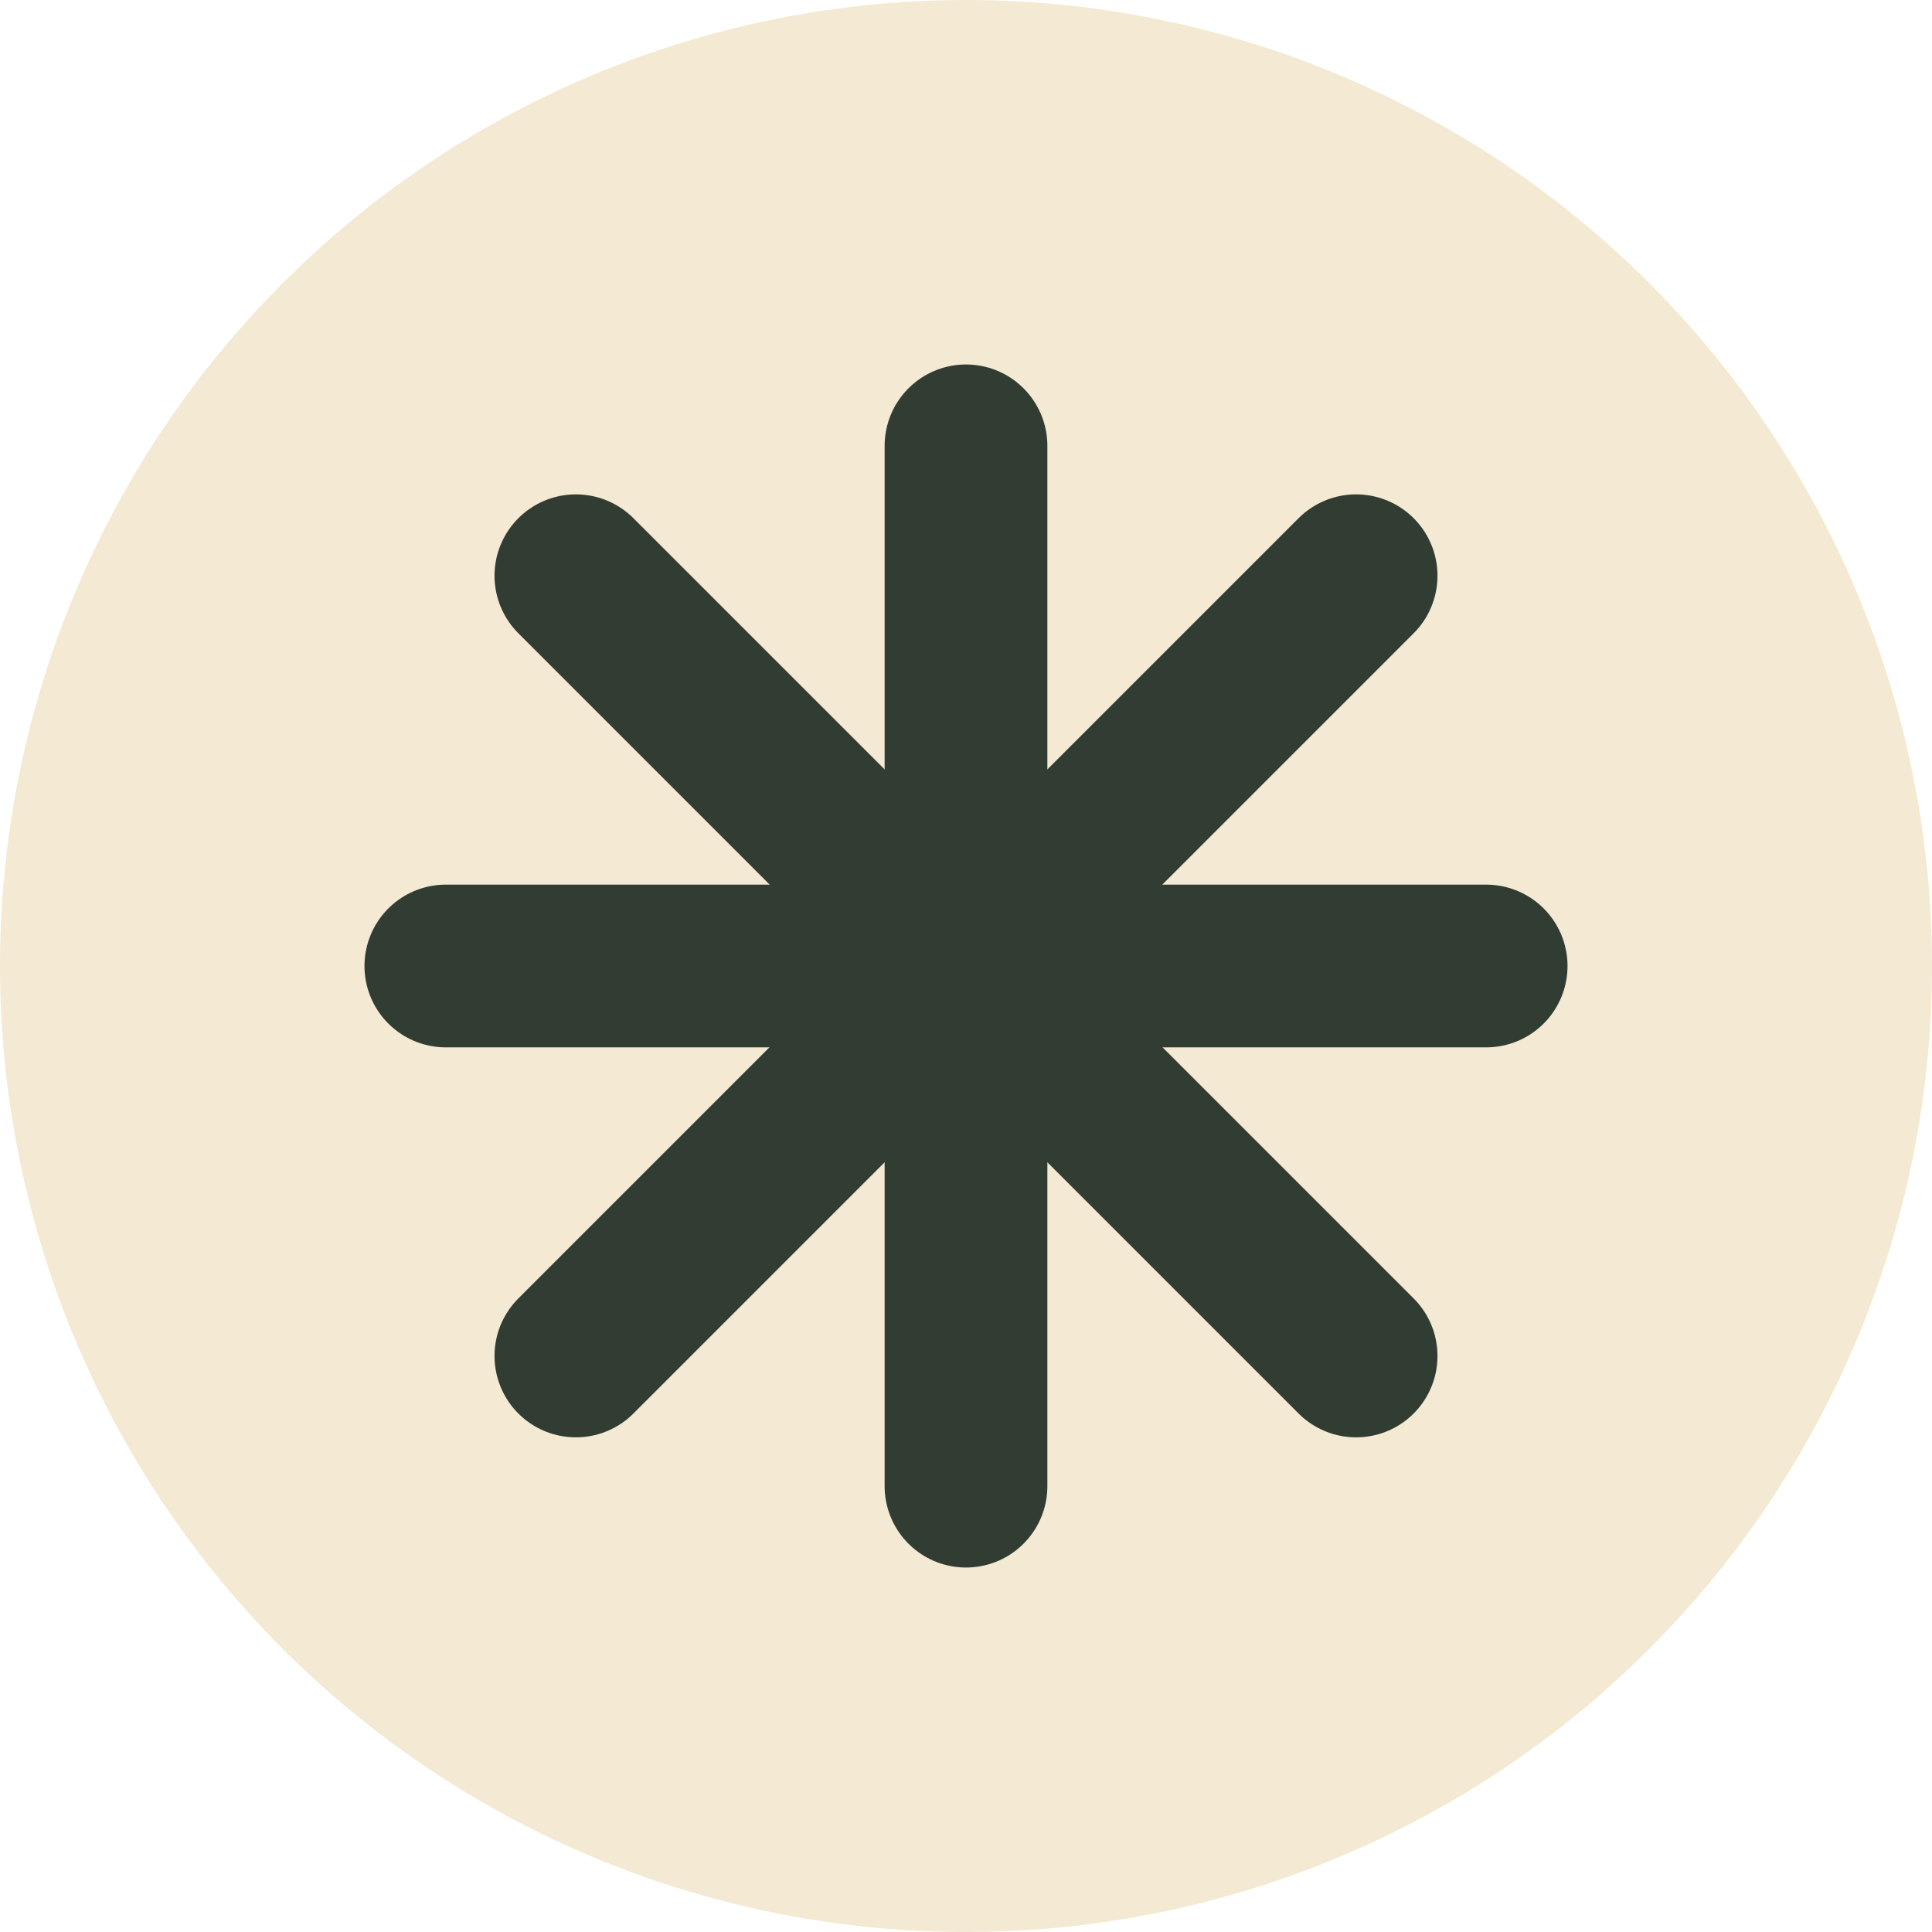
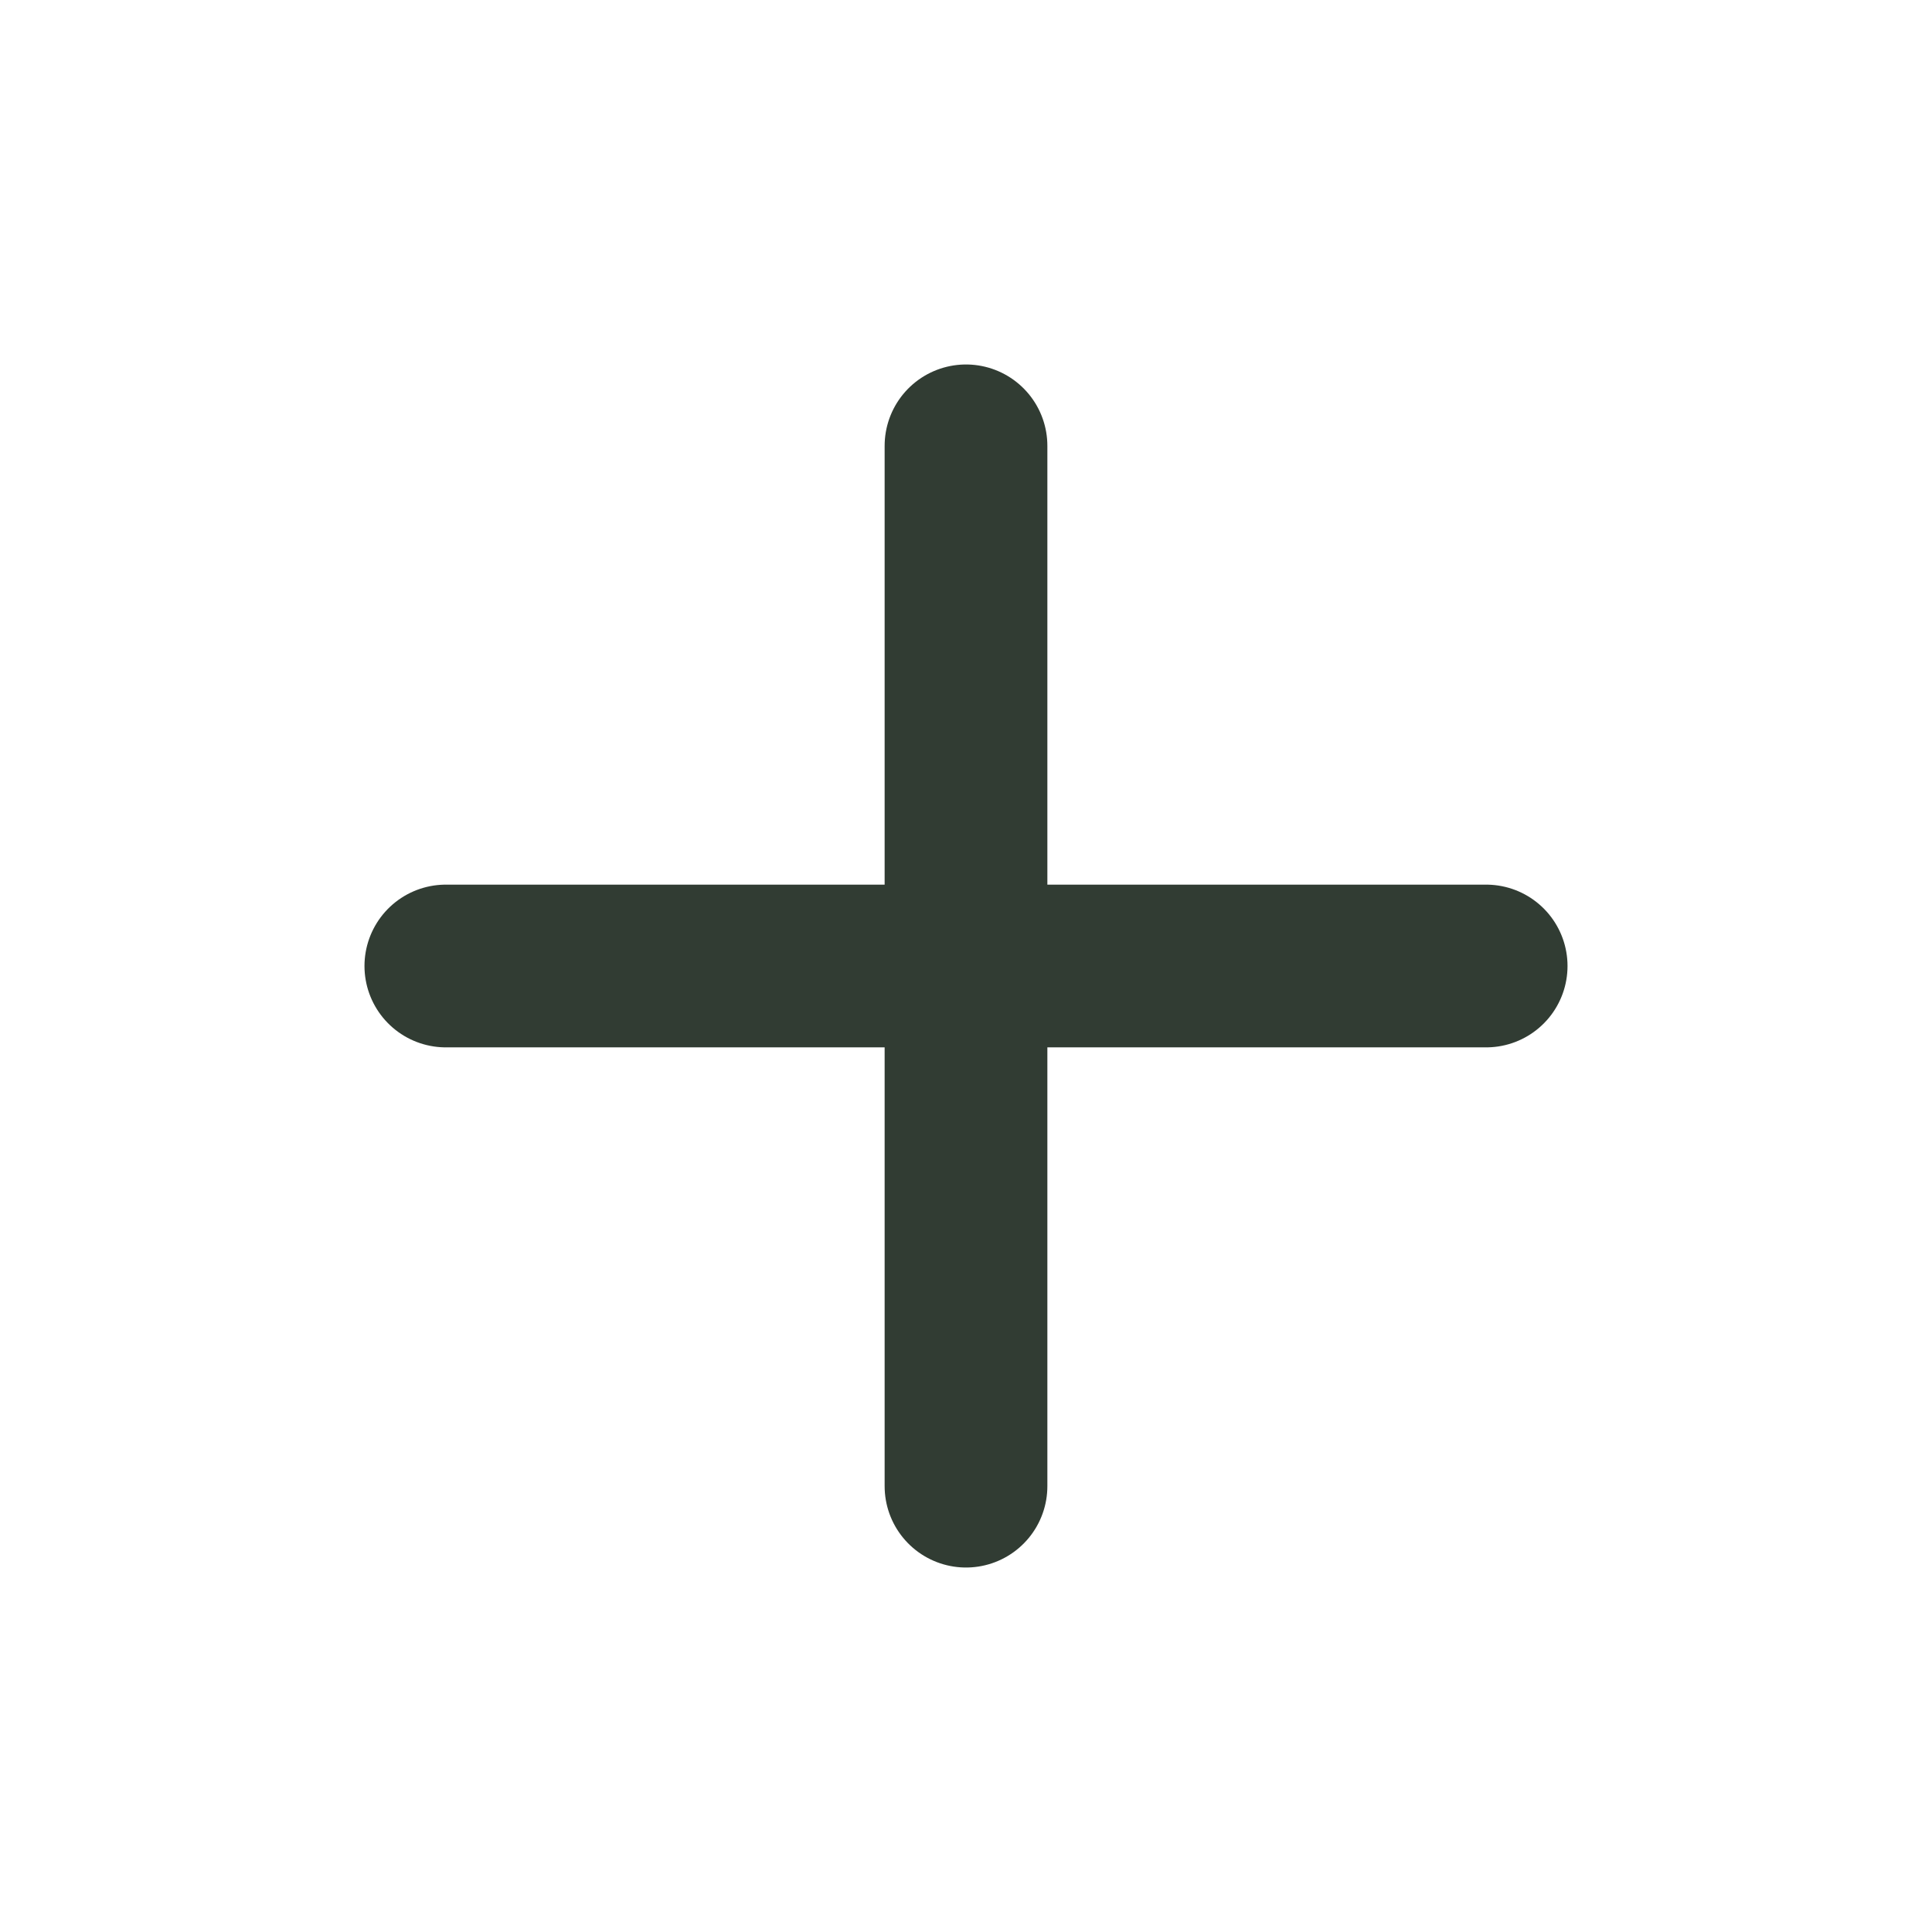
<svg xmlns="http://www.w3.org/2000/svg" width="26" height="26" viewBox="0 0 26 26" fill="none">
-   <circle cx="13" cy="13" r="13" fill="#F4E9D2" />
  <path d="M13 6L13 20" stroke="#313C33" stroke-width="2.19" stroke-linecap="round" stroke-linejoin="round" />
  <path d="M20 13L6 13" stroke="#313C33" stroke-width="2.19" stroke-linecap="round" stroke-linejoin="round" />
-   <path d="M7.75 7.748L18.25 18.248" stroke="#313C33" stroke-width="2.19" stroke-linecap="round" stroke-linejoin="round" />
-   <path d="M18.25 7.748L7.75 18.248" stroke="#313C33" stroke-width="2.19" stroke-linecap="round" stroke-linejoin="round" />
</svg>